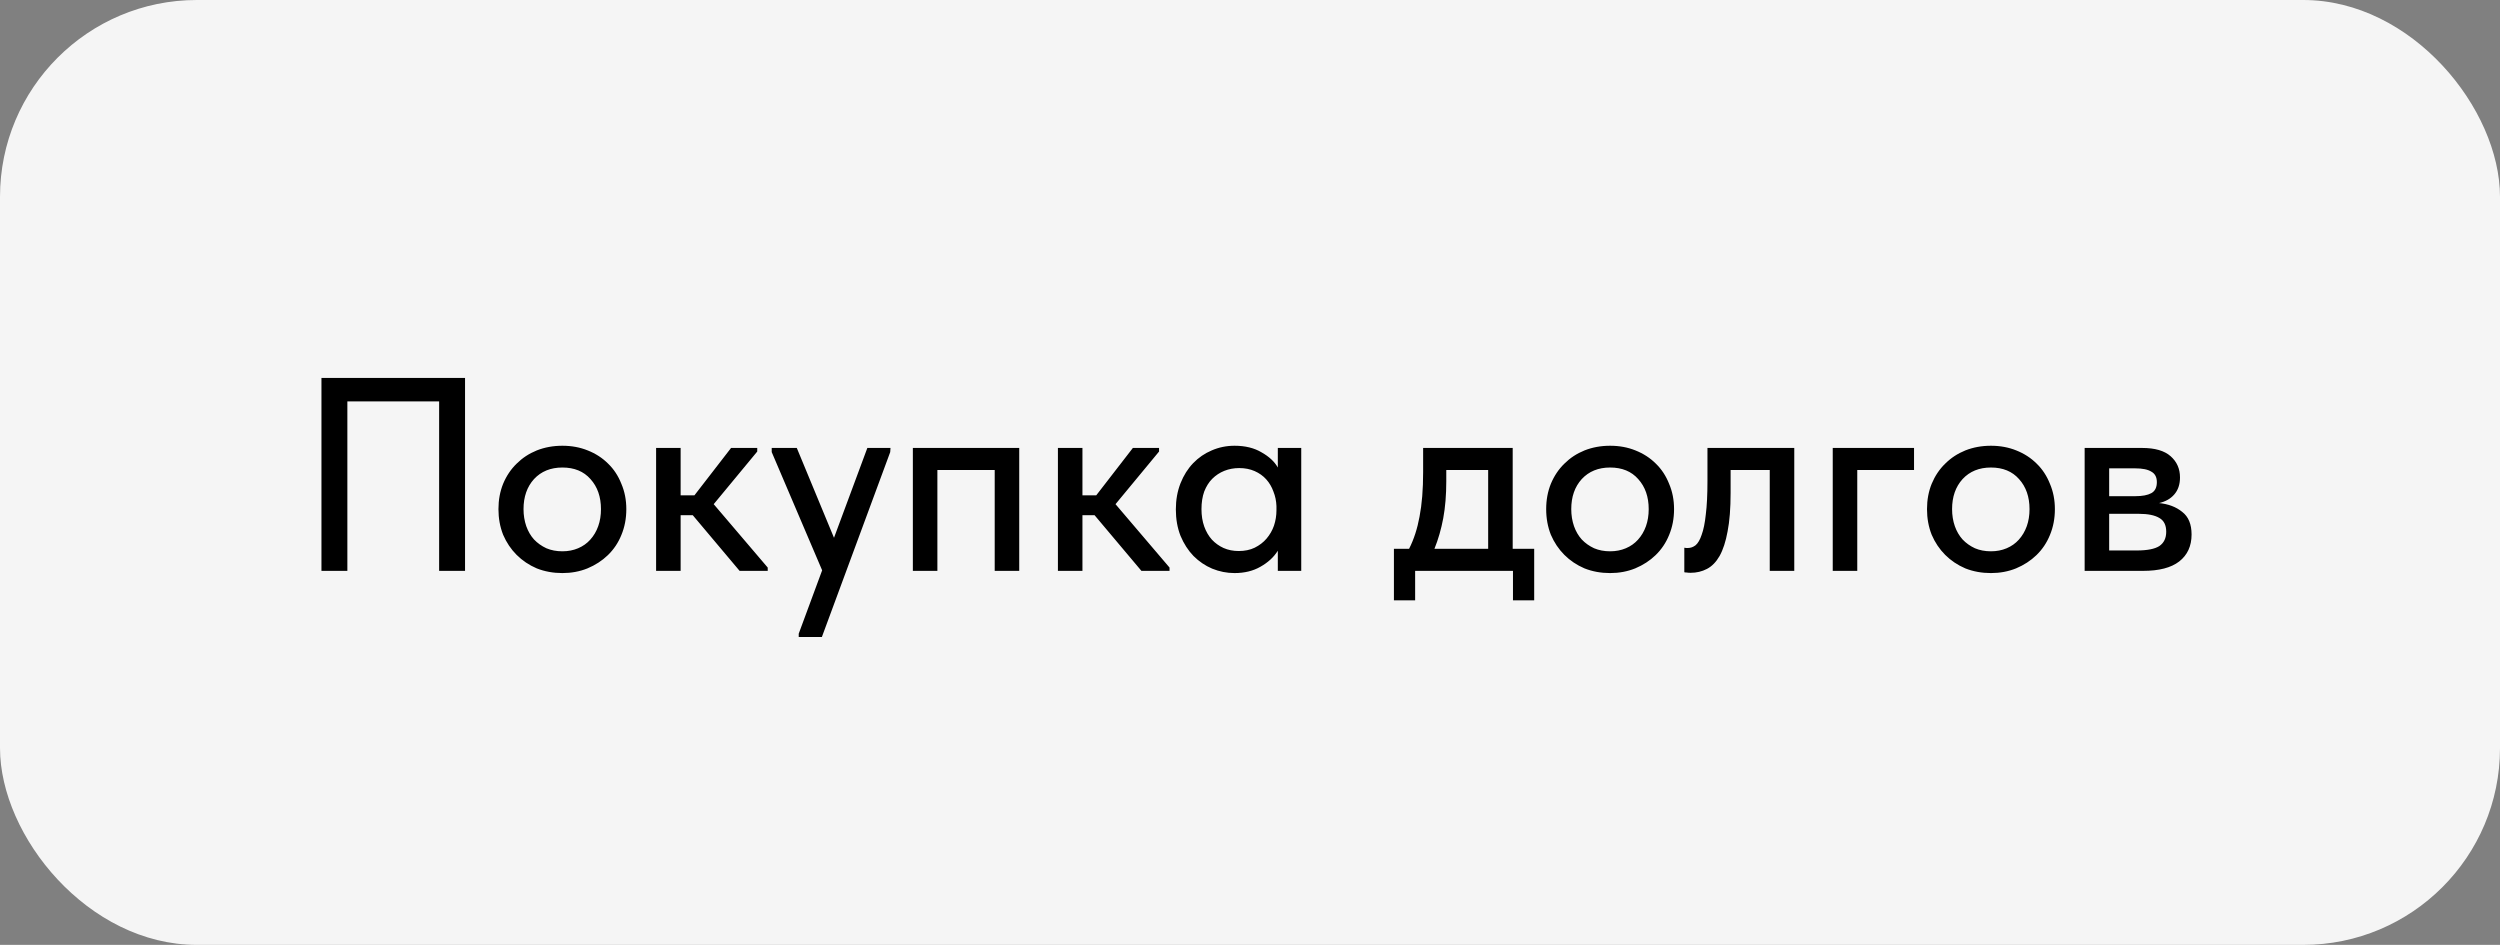
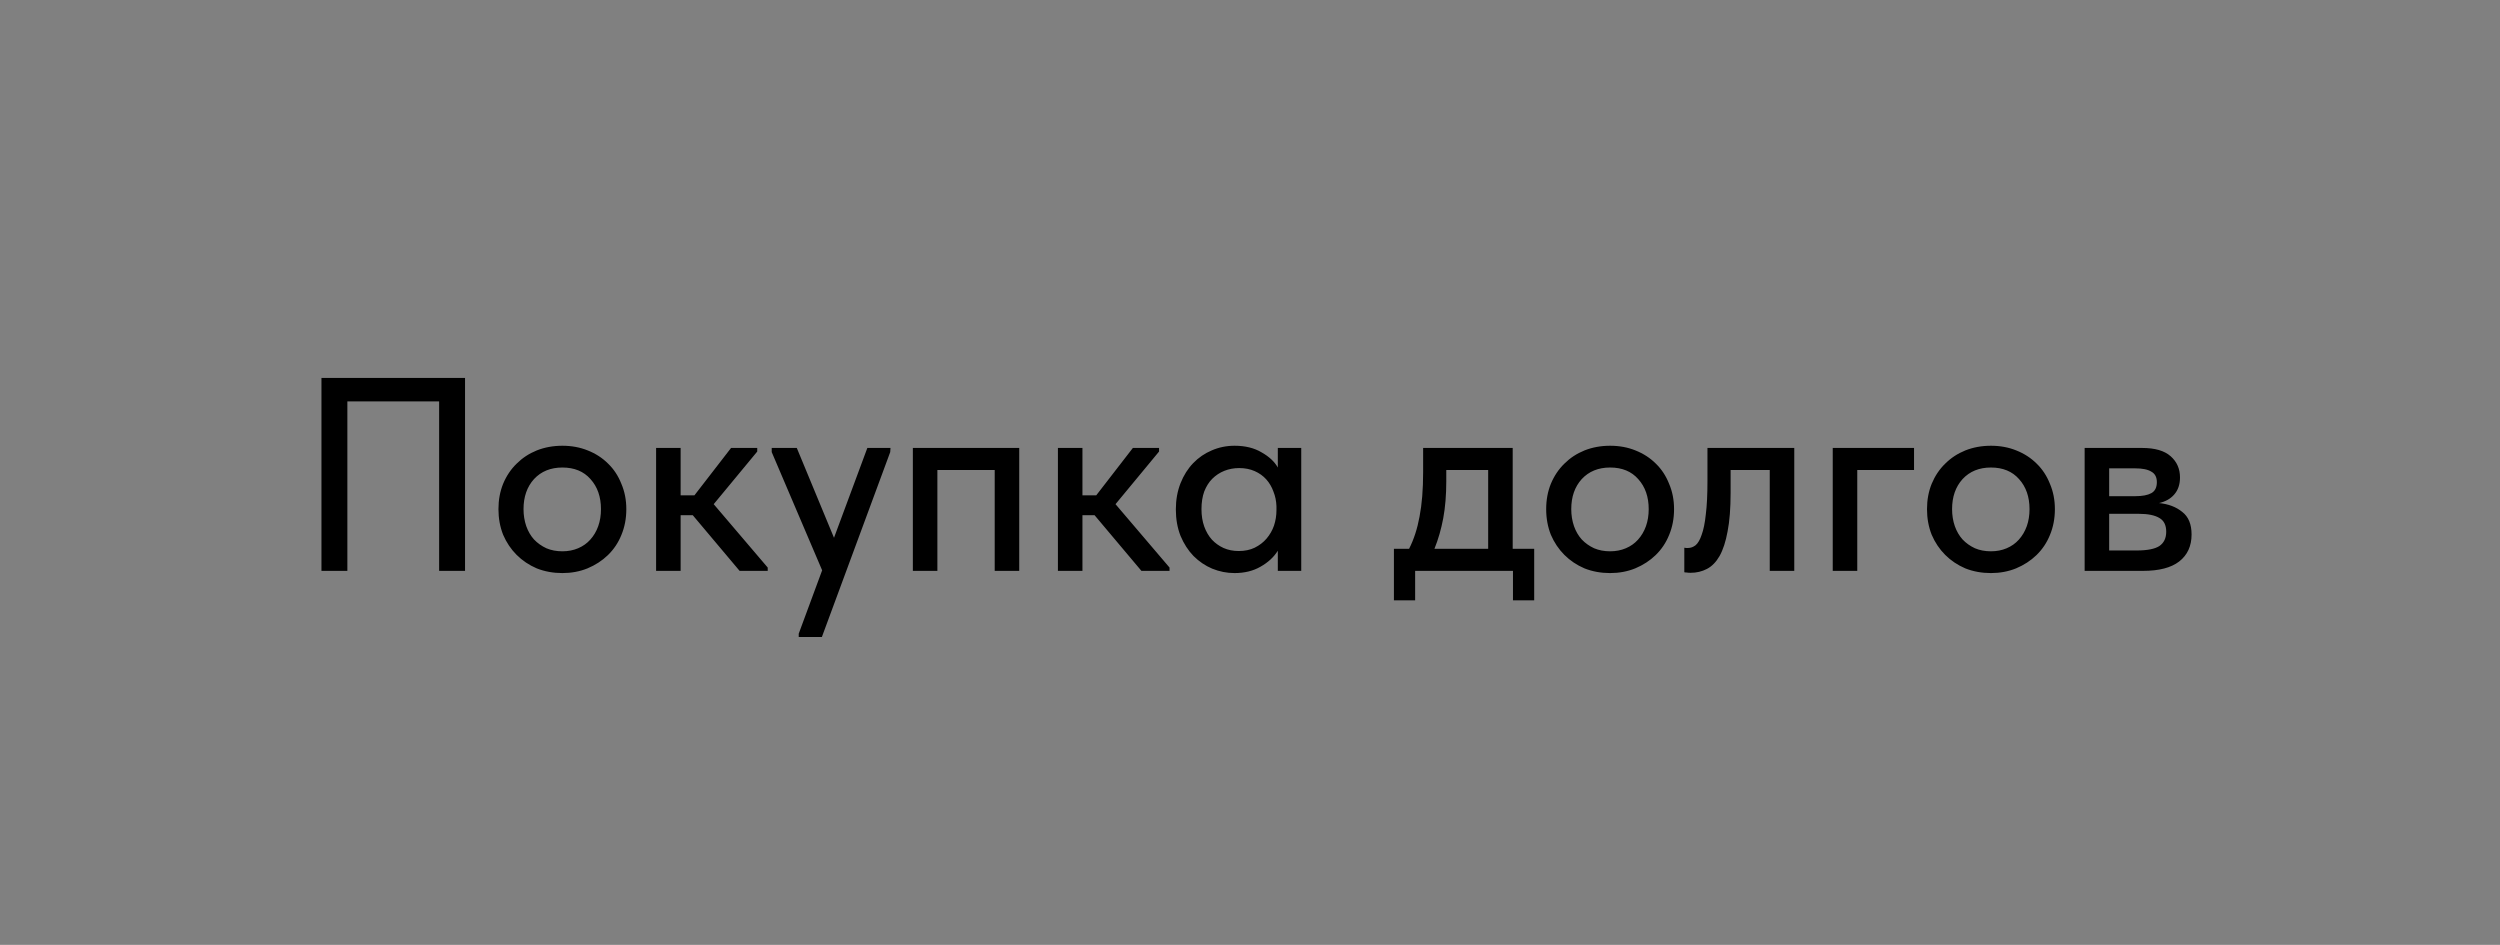
<svg xmlns="http://www.w3.org/2000/svg" width="127" height="48" viewBox="0 0 127 48" fill="none">
  <rect x="0" y="0" width="127" height="48" fill="#808080" stroke="none" />
-   <rect width="127" height="48" rx="10" fill="#F5F5F5" />
  <path d="M16.33 19.2H23.624V29H22.308V20.39H17.646V29H16.33V19.2ZM28.569 29.112C28.103 29.112 27.669 29.033 27.267 28.874C26.875 28.706 26.535 28.477 26.245 28.188C25.956 27.899 25.727 27.558 25.559 27.166C25.401 26.765 25.321 26.331 25.321 25.864C25.321 25.397 25.401 24.968 25.559 24.576C25.727 24.175 25.956 23.834 26.245 23.554C26.535 23.265 26.875 23.041 27.267 22.882C27.669 22.723 28.103 22.644 28.569 22.644C29.036 22.644 29.465 22.723 29.857 22.882C30.259 23.041 30.604 23.265 30.893 23.554C31.183 23.834 31.407 24.175 31.565 24.576C31.733 24.968 31.817 25.397 31.817 25.864C31.817 26.34 31.733 26.779 31.565 27.18C31.407 27.572 31.178 27.913 30.879 28.202C30.59 28.482 30.245 28.706 29.843 28.874C29.451 29.033 29.027 29.112 28.569 29.112ZM28.569 28.006C28.859 28.006 29.125 27.955 29.367 27.852C29.61 27.749 29.815 27.605 29.983 27.418C30.161 27.222 30.296 26.993 30.389 26.732C30.483 26.471 30.529 26.181 30.529 25.864C30.529 25.239 30.352 24.73 29.997 24.338C29.652 23.946 29.176 23.75 28.569 23.75C27.972 23.75 27.491 23.946 27.127 24.338C26.773 24.73 26.595 25.239 26.595 25.864C26.595 26.172 26.642 26.461 26.735 26.732C26.829 26.993 26.959 27.217 27.127 27.404C27.305 27.591 27.515 27.74 27.757 27.852C28 27.955 28.271 28.006 28.569 28.006ZM33.33 22.756H34.576V25.164H35.276L37.138 22.756H38.468V22.938L36.256 25.612L39 28.832V29H37.572L35.192 26.172H34.576V29H33.33V22.756ZM40.575 32.192L41.765 28.972L39.203 22.966V22.756H40.477L42.367 27.32L44.061 22.756H45.237L45.223 22.966L41.751 32.36H40.575V32.192ZM46.373 22.756H51.777V29H50.531V23.876H47.619V29H46.373V22.756ZM53.742 22.756H54.988V25.164H55.688L57.55 22.756H58.88V22.938L56.668 25.612L59.412 28.832V29H57.984L55.604 26.172H54.988V29H53.742V22.756ZM62.715 29.112C62.324 29.112 61.946 29.037 61.581 28.888C61.227 28.739 60.91 28.524 60.63 28.244C60.359 27.964 60.139 27.623 59.971 27.222C59.813 26.821 59.733 26.373 59.733 25.878C59.733 25.393 59.813 24.949 59.971 24.548C60.13 24.147 60.345 23.806 60.615 23.526C60.886 23.246 61.199 23.031 61.553 22.882C61.917 22.723 62.305 22.644 62.715 22.644C63.257 22.644 63.714 22.756 64.088 22.98C64.47 23.195 64.746 23.451 64.913 23.75V22.756H66.103V29H64.913V27.978C64.708 28.305 64.414 28.575 64.031 28.79C63.658 29.005 63.219 29.112 62.715 29.112ZM62.925 27.992C63.233 27.992 63.504 27.936 63.737 27.824C63.98 27.703 64.181 27.549 64.34 27.362C64.507 27.166 64.633 26.947 64.718 26.704C64.802 26.452 64.844 26.191 64.844 25.92V25.71C64.834 25.449 64.783 25.201 64.689 24.968C64.606 24.735 64.484 24.529 64.326 24.352C64.167 24.175 63.971 24.035 63.737 23.932C63.504 23.829 63.243 23.778 62.953 23.778C62.683 23.778 62.431 23.825 62.197 23.918C61.964 24.011 61.759 24.147 61.581 24.324C61.413 24.492 61.278 24.707 61.175 24.968C61.082 25.229 61.035 25.528 61.035 25.864C61.035 26.191 61.082 26.485 61.175 26.746C61.269 27.007 61.4 27.231 61.568 27.418C61.736 27.595 61.931 27.735 62.156 27.838C62.389 27.941 62.645 27.992 62.925 27.992ZM70.811 27.88H71.581C71.824 27.404 72.001 26.858 72.113 26.242C72.234 25.617 72.295 24.865 72.295 23.988V22.756H76.845V27.88H77.937V30.498H76.859V29H71.889V30.498H70.811V27.88ZM73.471 24.45C73.471 25.141 73.42 25.766 73.317 26.326C73.214 26.877 73.065 27.395 72.869 27.88H75.599V23.876H73.471V24.45ZM81.794 29.112C81.327 29.112 80.893 29.033 80.492 28.874C80.1 28.706 79.759 28.477 79.47 28.188C79.181 27.899 78.952 27.558 78.784 27.166C78.625 26.765 78.546 26.331 78.546 25.864C78.546 25.397 78.625 24.968 78.784 24.576C78.952 24.175 79.181 23.834 79.47 23.554C79.759 23.265 80.1 23.041 80.492 22.882C80.893 22.723 81.327 22.644 81.794 22.644C82.261 22.644 82.69 22.723 83.082 22.882C83.483 23.041 83.829 23.265 84.118 23.554C84.407 23.834 84.631 24.175 84.79 24.576C84.958 24.968 85.042 25.397 85.042 25.864C85.042 26.34 84.958 26.779 84.79 27.18C84.631 27.572 84.403 27.913 84.104 28.202C83.815 28.482 83.469 28.706 83.068 28.874C82.676 29.033 82.251 29.112 81.794 29.112ZM81.794 28.006C82.083 28.006 82.349 27.955 82.592 27.852C82.835 27.749 83.04 27.605 83.208 27.418C83.385 27.222 83.521 26.993 83.614 26.732C83.707 26.471 83.754 26.181 83.754 25.864C83.754 25.239 83.577 24.73 83.222 24.338C82.877 23.946 82.401 23.75 81.794 23.75C81.197 23.75 80.716 23.946 80.352 24.338C79.997 24.73 79.82 25.239 79.82 25.864C79.82 26.172 79.867 26.461 79.96 26.732C80.053 26.993 80.184 27.217 80.352 27.404C80.529 27.591 80.739 27.74 80.982 27.852C81.225 27.955 81.495 28.006 81.794 28.006ZM85.885 29.098C85.801 29.098 85.736 29.093 85.689 29.084C85.642 29.084 85.6 29.079 85.563 29.07V27.824C85.6 27.833 85.633 27.838 85.661 27.838C85.698 27.838 85.727 27.838 85.745 27.838C85.885 27.838 86.016 27.791 86.137 27.698C86.258 27.595 86.361 27.418 86.445 27.166C86.538 26.914 86.609 26.569 86.655 26.13C86.711 25.691 86.739 25.127 86.739 24.436V22.756H91.149V29H89.903V23.876H87.915V25.038C87.915 25.822 87.864 26.475 87.761 26.998C87.668 27.511 87.532 27.927 87.355 28.244C87.178 28.552 86.963 28.771 86.711 28.902C86.459 29.033 86.184 29.098 85.885 29.098ZM93.103 22.756H97.233V23.876H94.349V29H93.103V22.756ZM101.14 29.112C100.673 29.112 100.239 29.033 99.838 28.874C99.446 28.706 99.105 28.477 98.816 28.188C98.526 27.899 98.298 27.558 98.13 27.166C97.971 26.765 97.892 26.331 97.892 25.864C97.892 25.397 97.971 24.968 98.13 24.576C98.298 24.175 98.526 23.834 98.816 23.554C99.105 23.265 99.446 23.041 99.838 22.882C100.239 22.723 100.673 22.644 101.14 22.644C101.606 22.644 102.036 22.723 102.428 22.882C102.829 23.041 103.174 23.265 103.464 23.554C103.753 23.834 103.977 24.175 104.136 24.576C104.304 24.968 104.388 25.397 104.388 25.864C104.388 26.34 104.304 26.779 104.136 27.18C103.977 27.572 103.748 27.913 103.45 28.202C103.16 28.482 102.815 28.706 102.414 28.874C102.022 29.033 101.597 29.112 101.14 29.112ZM101.14 28.006C101.429 28.006 101.695 27.955 101.938 27.852C102.18 27.749 102.386 27.605 102.554 27.418C102.731 27.222 102.866 26.993 102.96 26.732C103.053 26.471 103.1 26.181 103.1 25.864C103.1 25.239 102.922 24.73 102.568 24.338C102.222 23.946 101.746 23.75 101.14 23.75C100.542 23.75 100.062 23.946 99.698 24.338C99.343 24.73 99.166 25.239 99.166 25.864C99.166 26.172 99.212 26.461 99.306 26.732C99.399 26.993 99.53 27.217 99.698 27.404C99.875 27.591 100.085 27.74 100.328 27.852C100.57 27.955 100.841 28.006 101.14 28.006ZM105.9 22.756H108.826C109.47 22.756 109.951 22.896 110.268 23.176C110.585 23.456 110.744 23.815 110.744 24.254C110.744 24.609 110.646 24.898 110.45 25.122C110.263 25.337 110.007 25.481 109.68 25.556C110.156 25.603 110.548 25.752 110.856 26.004C111.173 26.247 111.332 26.629 111.332 27.152C111.332 27.74 111.122 28.197 110.702 28.524C110.291 28.841 109.68 29 108.868 29H105.9V22.756ZM107.146 26.102V27.964H108.546C109.078 27.964 109.461 27.889 109.694 27.74C109.927 27.581 110.044 27.339 110.044 27.012C110.044 26.676 109.927 26.443 109.694 26.312C109.461 26.172 109.115 26.102 108.658 26.102H107.146ZM107.146 23.792V25.206H108.476C108.831 25.206 109.101 25.155 109.288 25.052C109.475 24.949 109.568 24.763 109.568 24.492C109.568 24.24 109.475 24.063 109.288 23.96C109.111 23.848 108.835 23.792 108.462 23.792H107.146Z" fill="black" />
</svg>